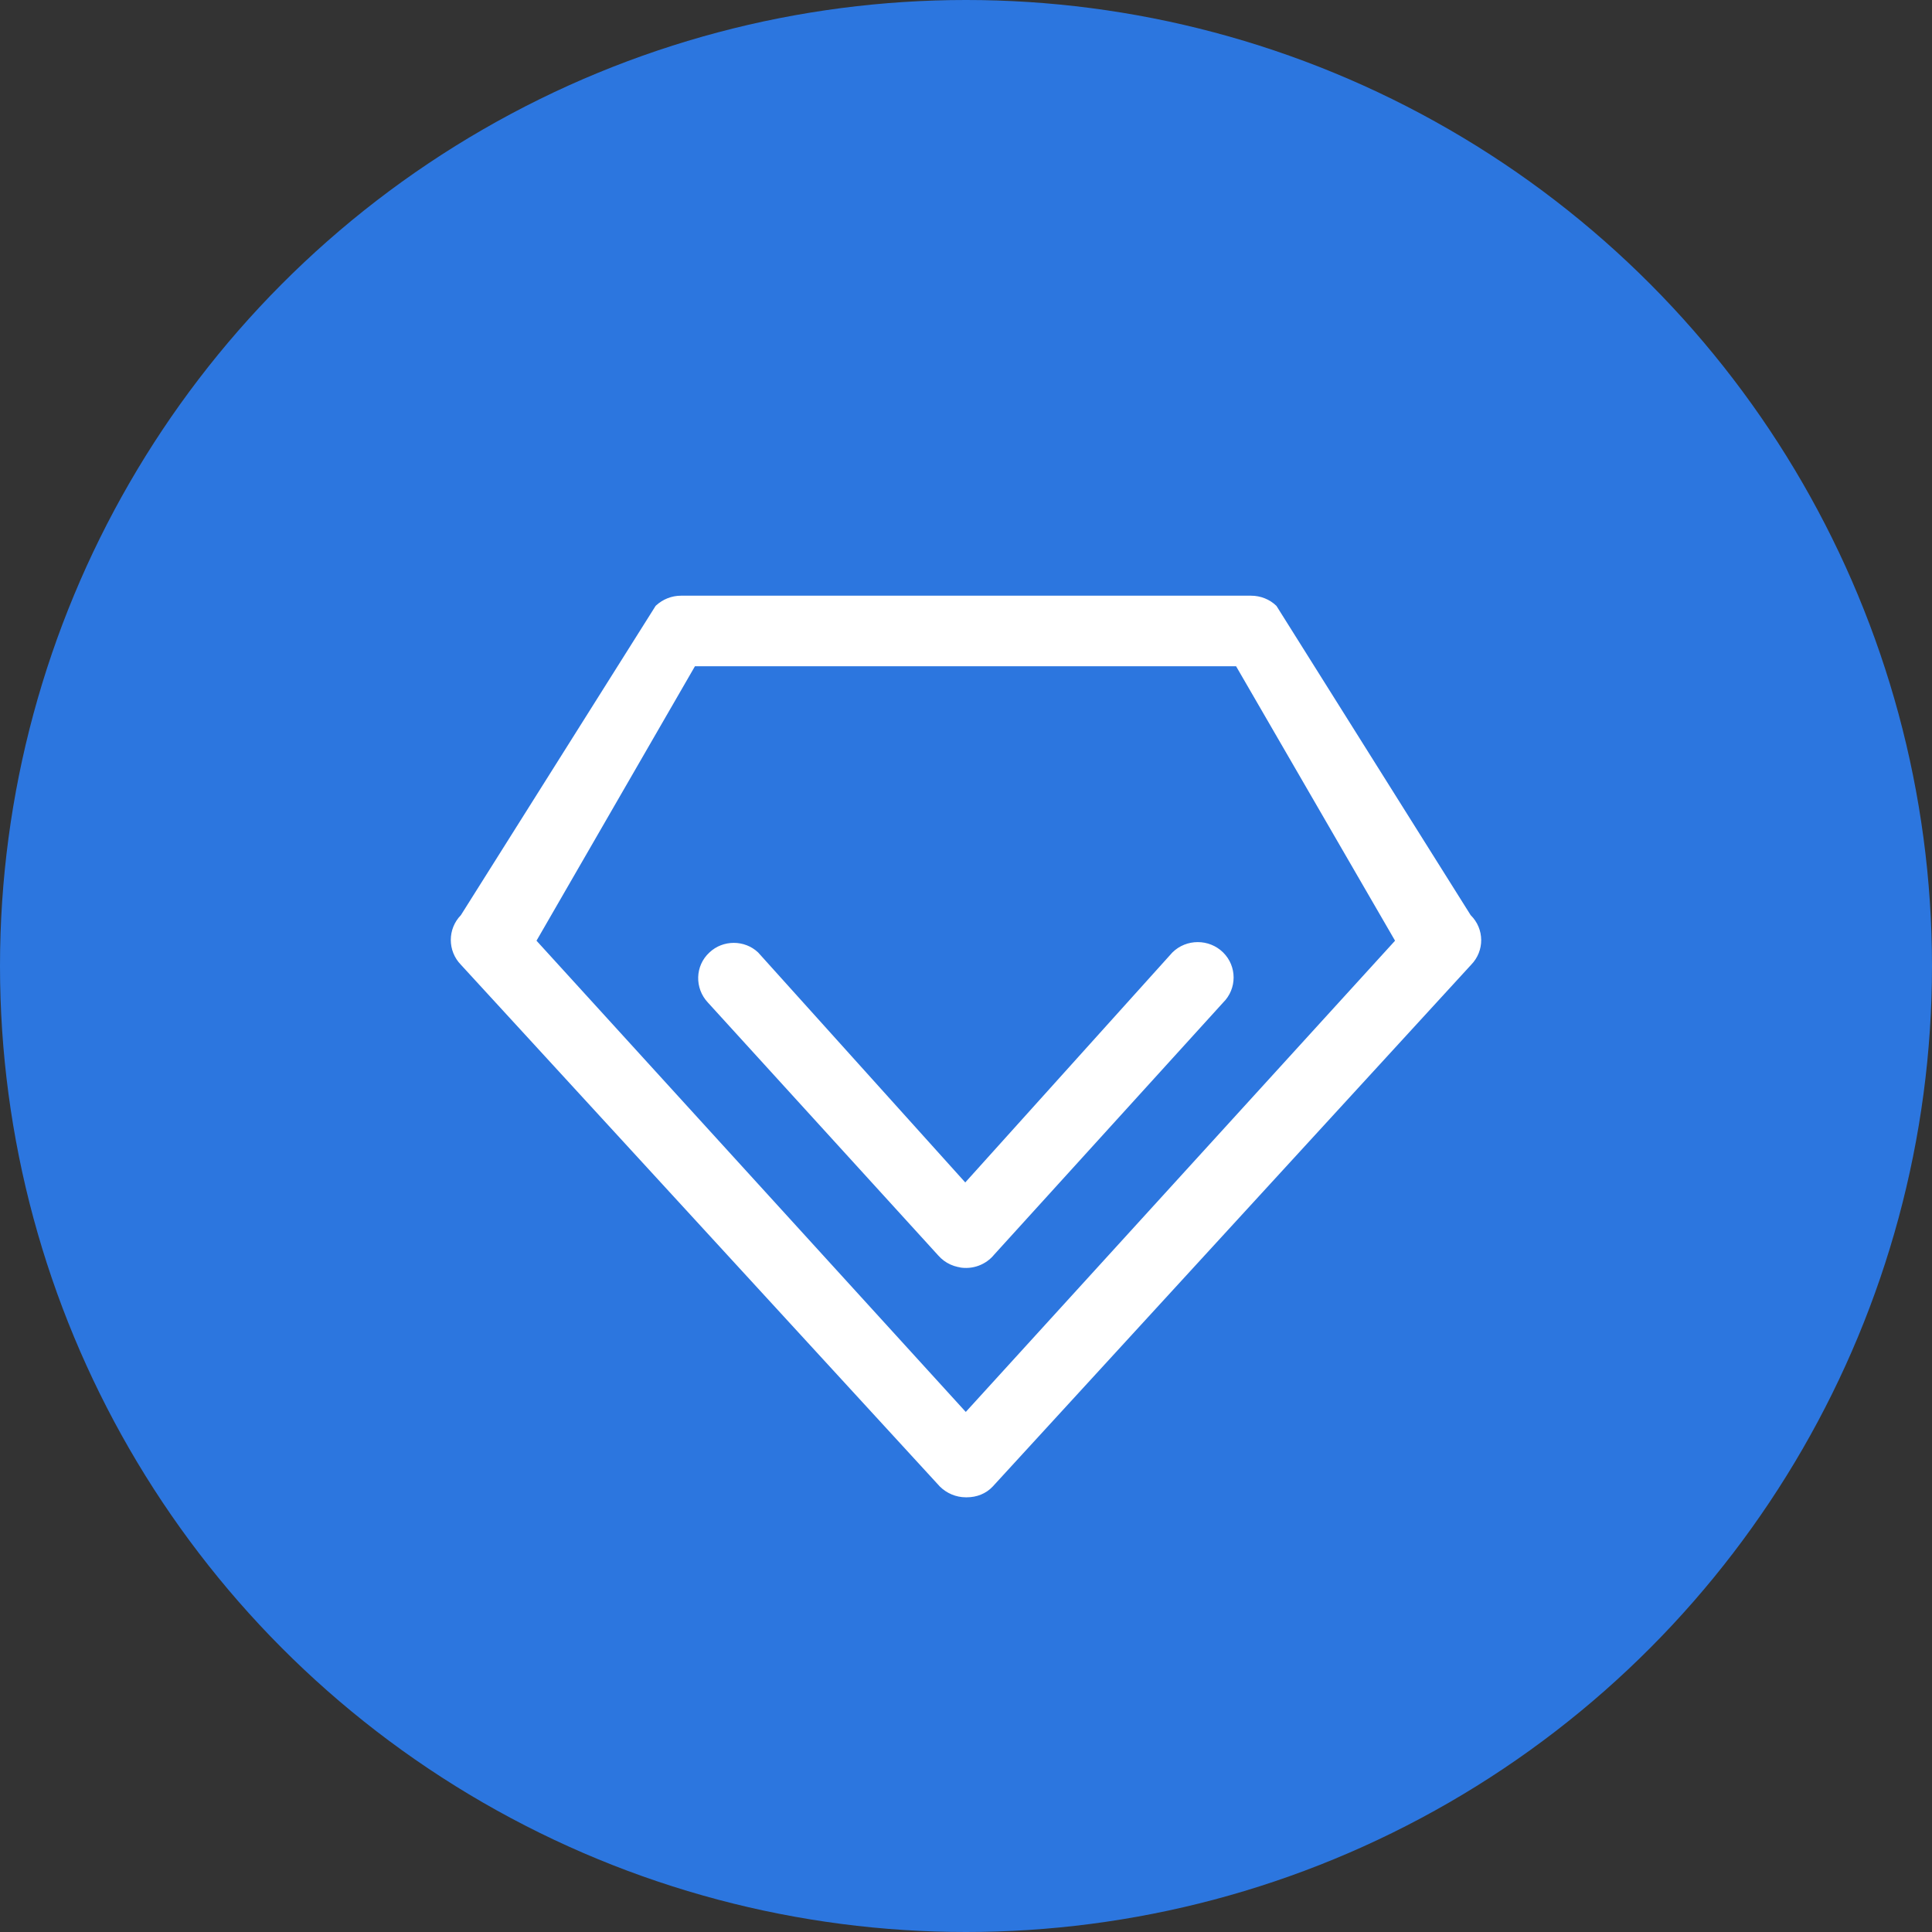
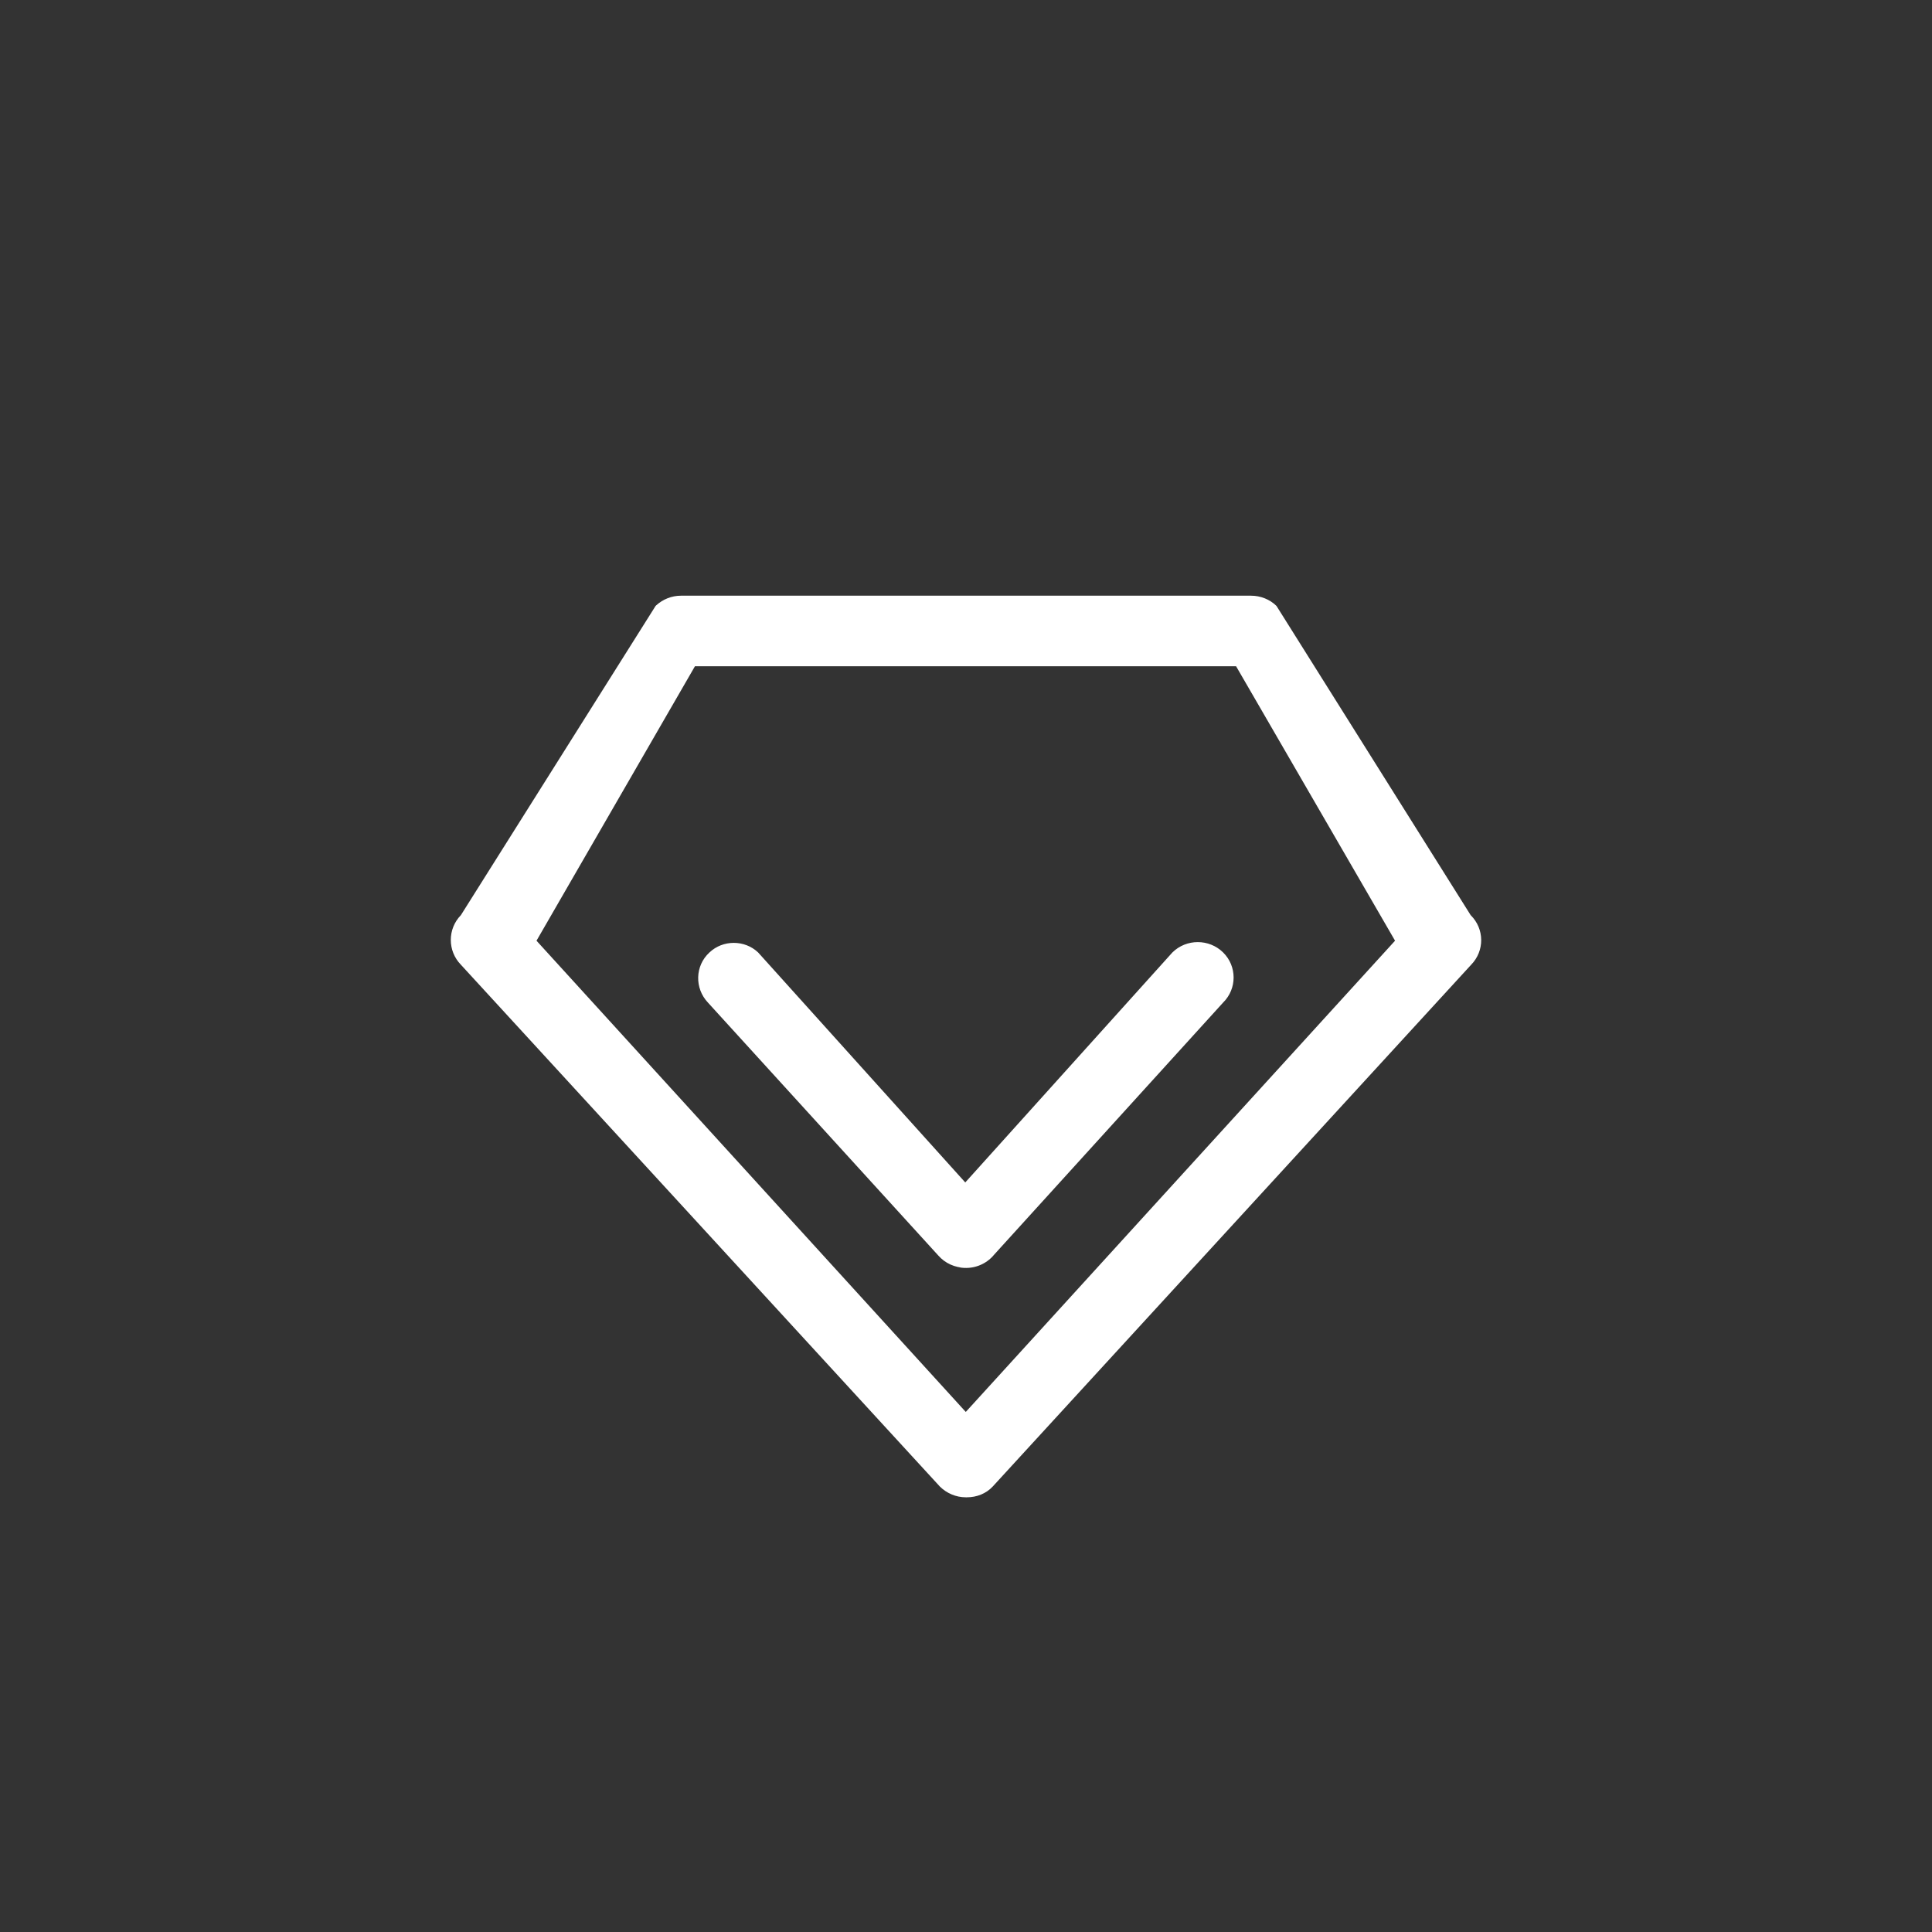
<svg xmlns="http://www.w3.org/2000/svg" width="120px" height="120px" viewBox="0 0 120 120" version="1.1">
  <rect x="0" y="0" width="120" height="120" fill="#333333" stroke="none" />
  <title>7</title>
  <desc>Created with Sketch.</desc>
  <g id="SEO-SEM" stroke="none" stroke-width="1" fill="none" fill-rule="evenodd">
    <g id="5" transform="translate(-1078, -1111)">
      <g id="7" transform="translate(1078, 1111)">
-         <circle id="椭圆形" fill="#2C76DF" cx="60" cy="60" r="60" />
        <g id="编组" transform="translate(28, 37)" fill="#FFFFFF" fill-rule="nonzero">
-           <path d="M49.708,0 C50.287,0 50.865,0.222 51.284,0.635 L63.345,19.841 C64.213,20.698 64.213,22.063 63.377,22.921 L33.658,55.333 C33.24,55.778 32.661,56 32.05,56 L31.986,56 C31.375,56 30.796,55.746 30.378,55.333 L0.627,22.921 C-0.209,22.063 -0.209,20.698 0.627,19.841 L12.72,0.635 L12.753,0.603 C13.171,0.222 13.717,0 14.296,0 L49.708,0 Z M48.775,4.381 L15.165,4.381 L5.323,21.429 L31.986,50.698 L58.649,21.429 L48.775,4.381 Z M31.568,41.714 L31.986,41.746 C31.31,41.746 30.699,41.46 30.281,40.984 L15.969,25.27 C15.133,24.381 15.165,22.984 16.065,22.159 C16.902,21.365 18.252,21.365 19.089,22.159 L31.954,36.444 L44.819,22.159 C45.687,21.302 47.102,21.302 47.971,22.159 C48.839,23.016 48.839,24.413 47.971,25.27 L33.755,40.921 C33.24,41.556 32.404,41.873 31.568,41.714 Z" id="形状" />
+           <path d="M49.708,0 C50.287,0 50.865,0.222 51.284,0.635 L63.345,19.841 C64.213,20.698 64.213,22.063 63.377,22.921 L33.658,55.333 C33.24,55.778 32.661,56 32.05,56 L31.986,56 C31.375,56 30.796,55.746 30.378,55.333 L0.627,22.921 C-0.209,22.063 -0.209,20.698 0.627,19.841 L12.72,0.635 L12.753,0.603 C13.171,0.222 13.717,0 14.296,0 L49.708,0 Z M48.775,4.381 L15.165,4.381 L5.323,21.429 L31.986,50.698 L58.649,21.429 L48.775,4.381 Z M31.568,41.714 L31.986,41.746 C31.31,41.746 30.699,41.46 30.281,40.984 L15.969,25.27 C15.133,24.381 15.165,22.984 16.065,22.159 C16.902,21.365 18.252,21.365 19.089,22.159 L31.954,36.444 L44.819,22.159 C45.687,21.302 47.102,21.302 47.971,22.159 C48.839,23.016 48.839,24.413 47.971,25.27 L33.755,40.921 C33.24,41.556 32.404,41.873 31.568,41.714 " id="形状" />
        </g>
      </g>
    </g>
  </g>
</svg>